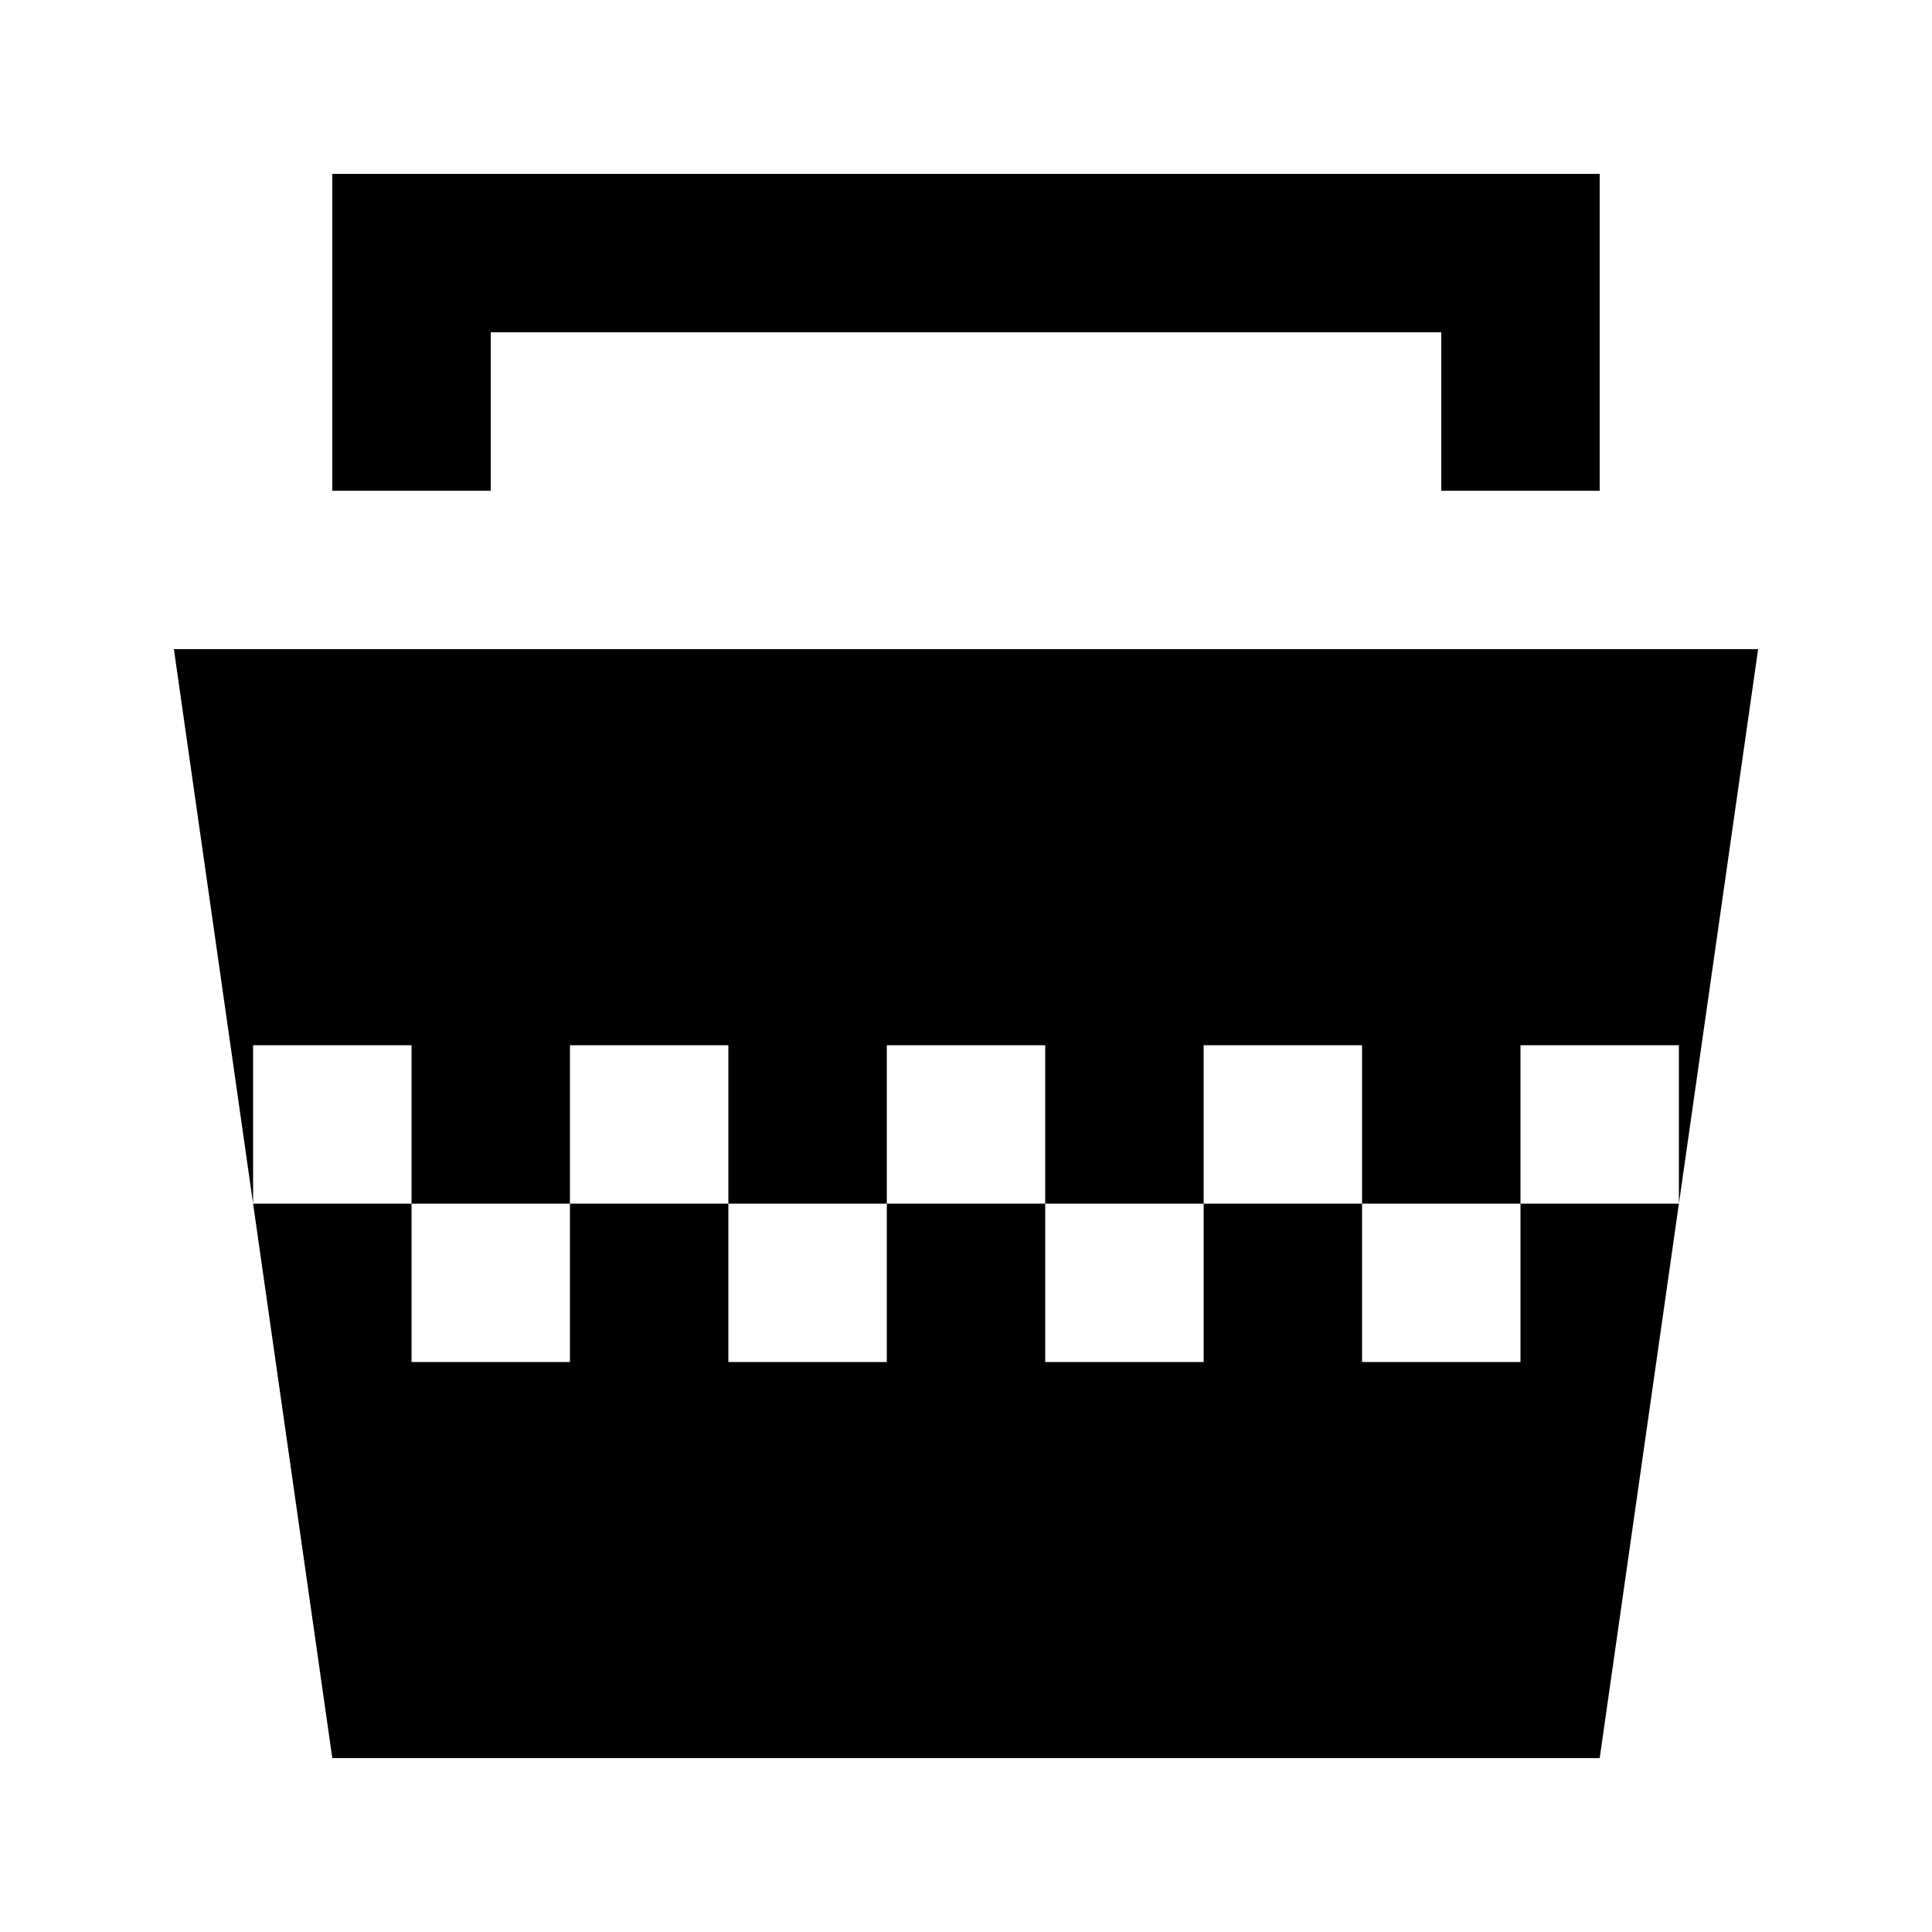
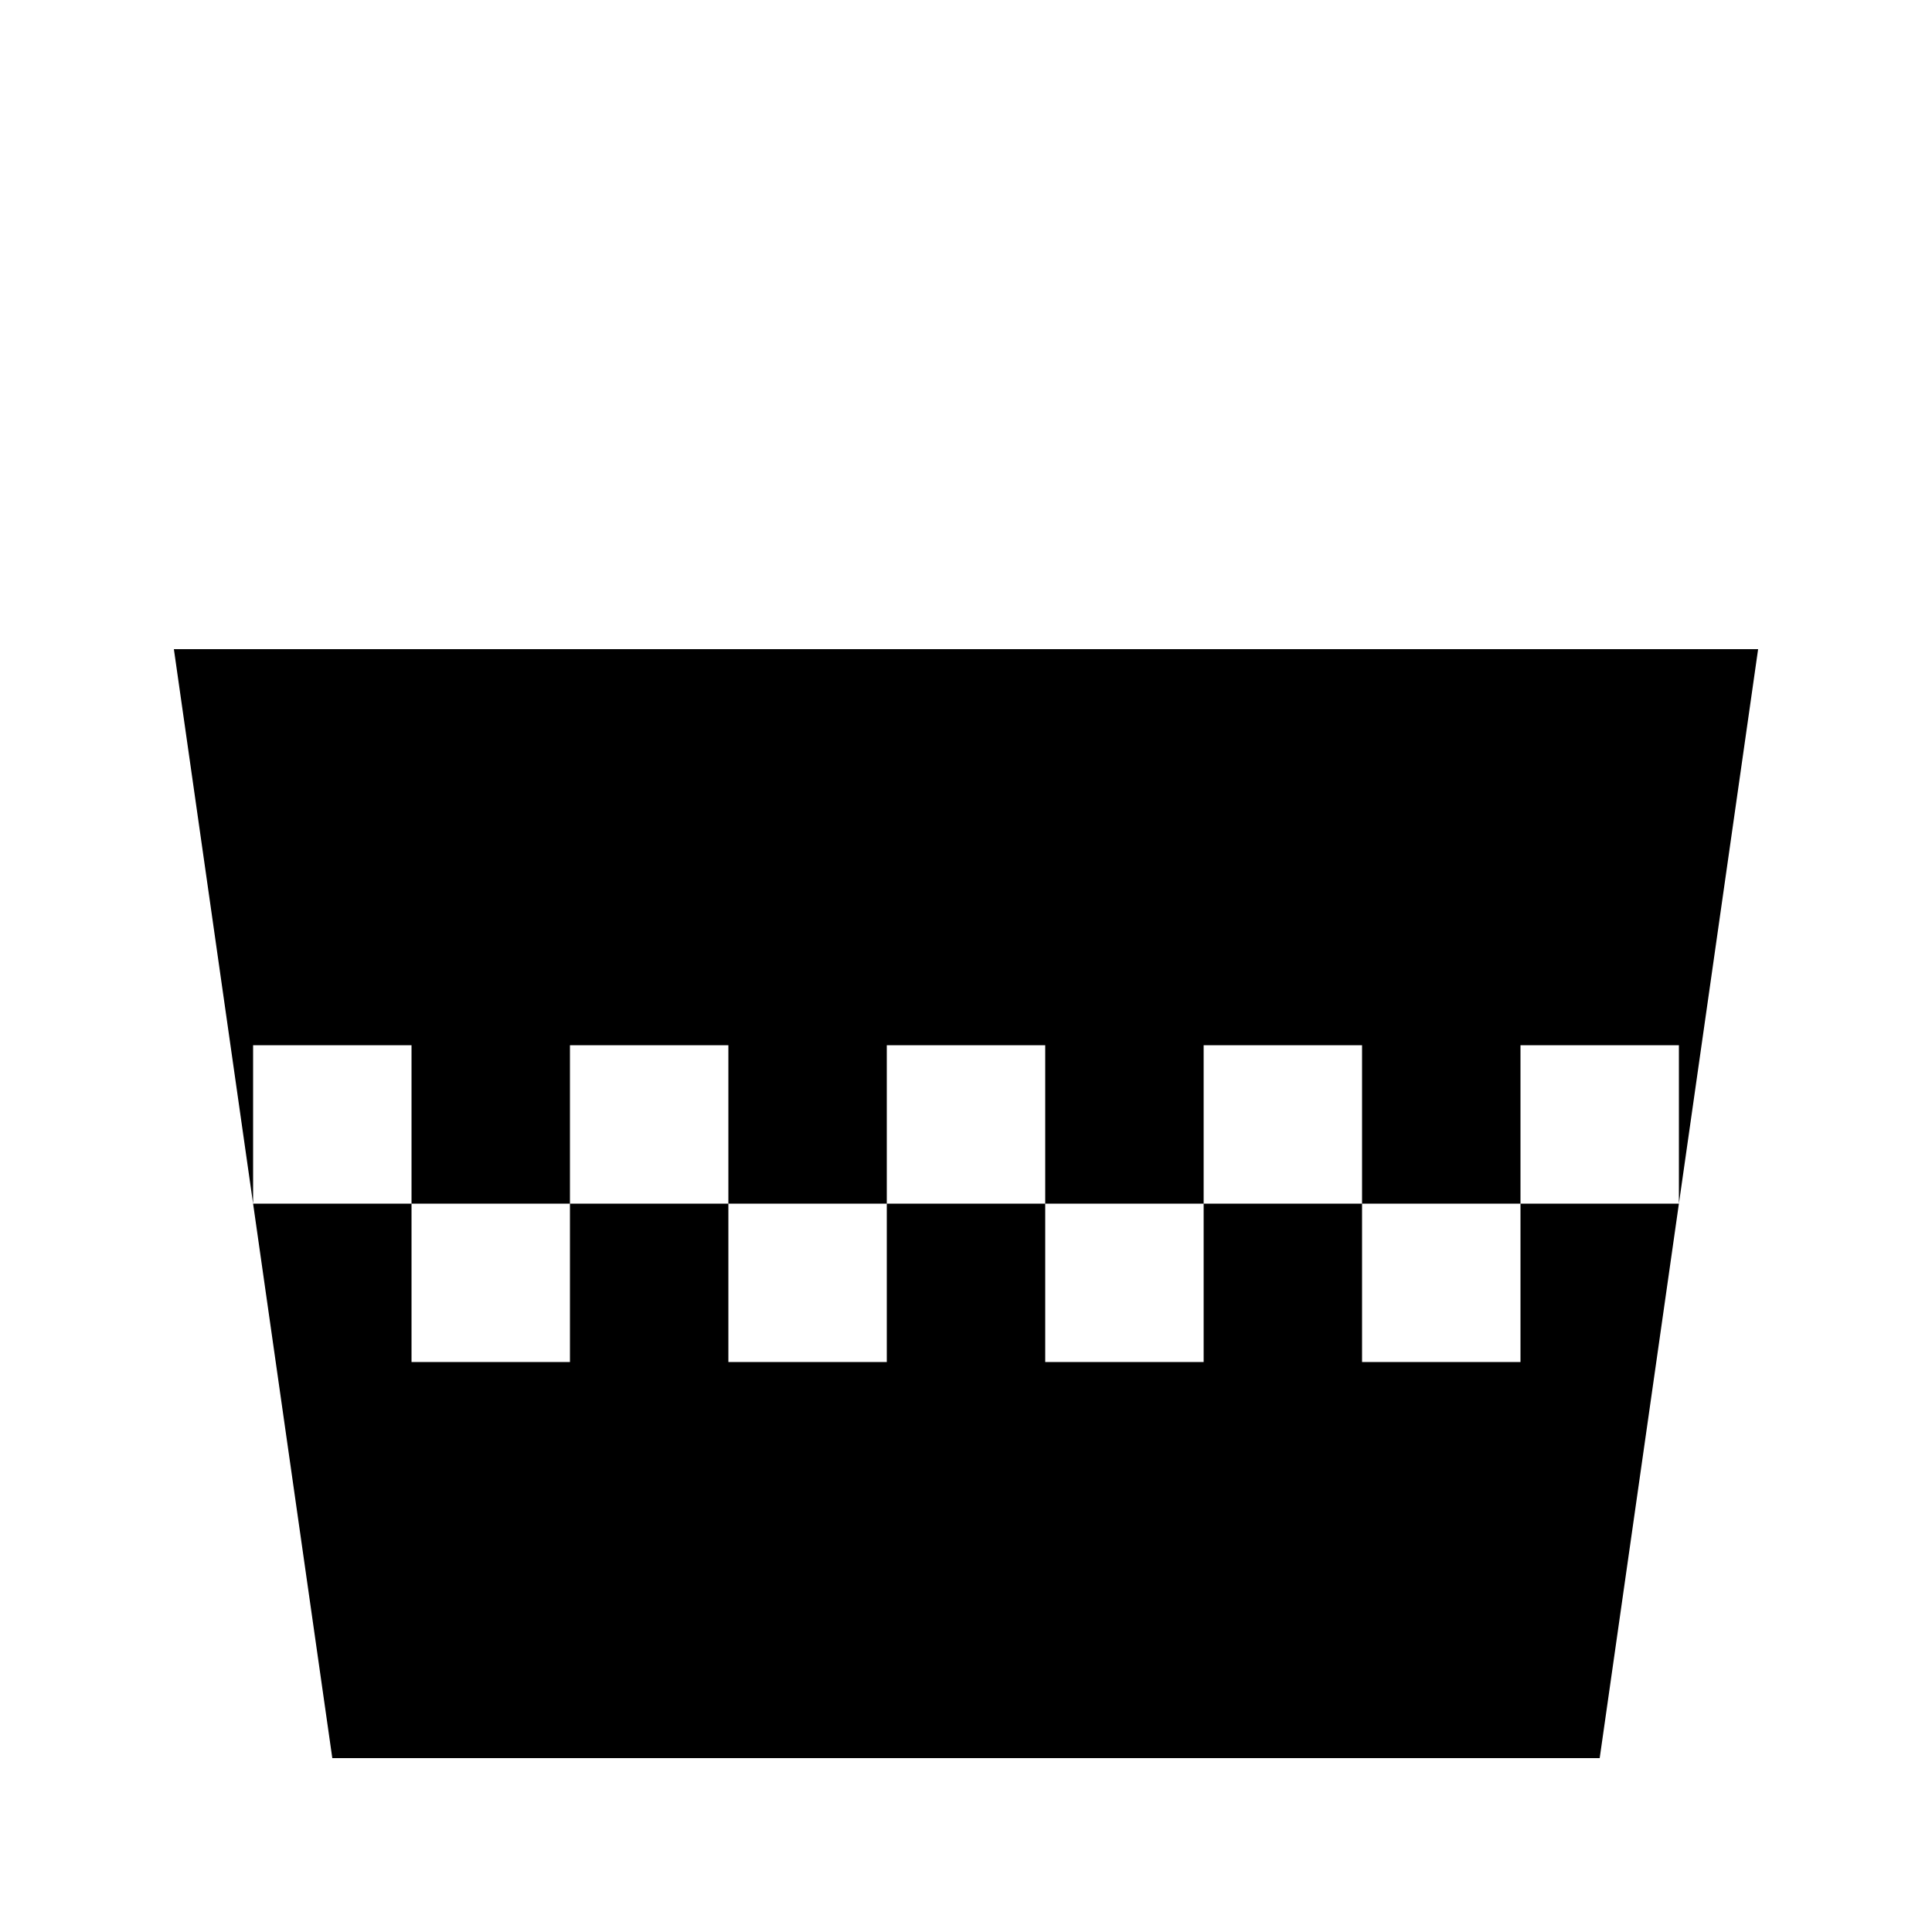
<svg xmlns="http://www.w3.org/2000/svg" fill="#000000" width="800px" height="800px" version="1.1" viewBox="144 144 512 512">
  <g>
-     <path d="m274.05 232.06h251.9v41.984h41.984v-83.969h-335.87v83.969h41.984z" />
    <path d="m609.92 316.03h-419.84l41.984 293.89h335.87l20.992-146.94h-41.984v41.98h-41.984v-41.98h-41.98v41.98h-41.984v-41.98h-41.984v41.98h-41.984v-41.98h-41.984v41.98h-41.984v-41.98h-41.984v-41.984h41.984v41.984h41.984v-41.984h41.984v41.984h41.984v-41.984h41.984v41.984h41.984v-41.984h41.98v41.984h41.984v-41.984h41.984v41.984z" />
  </g>
</svg>